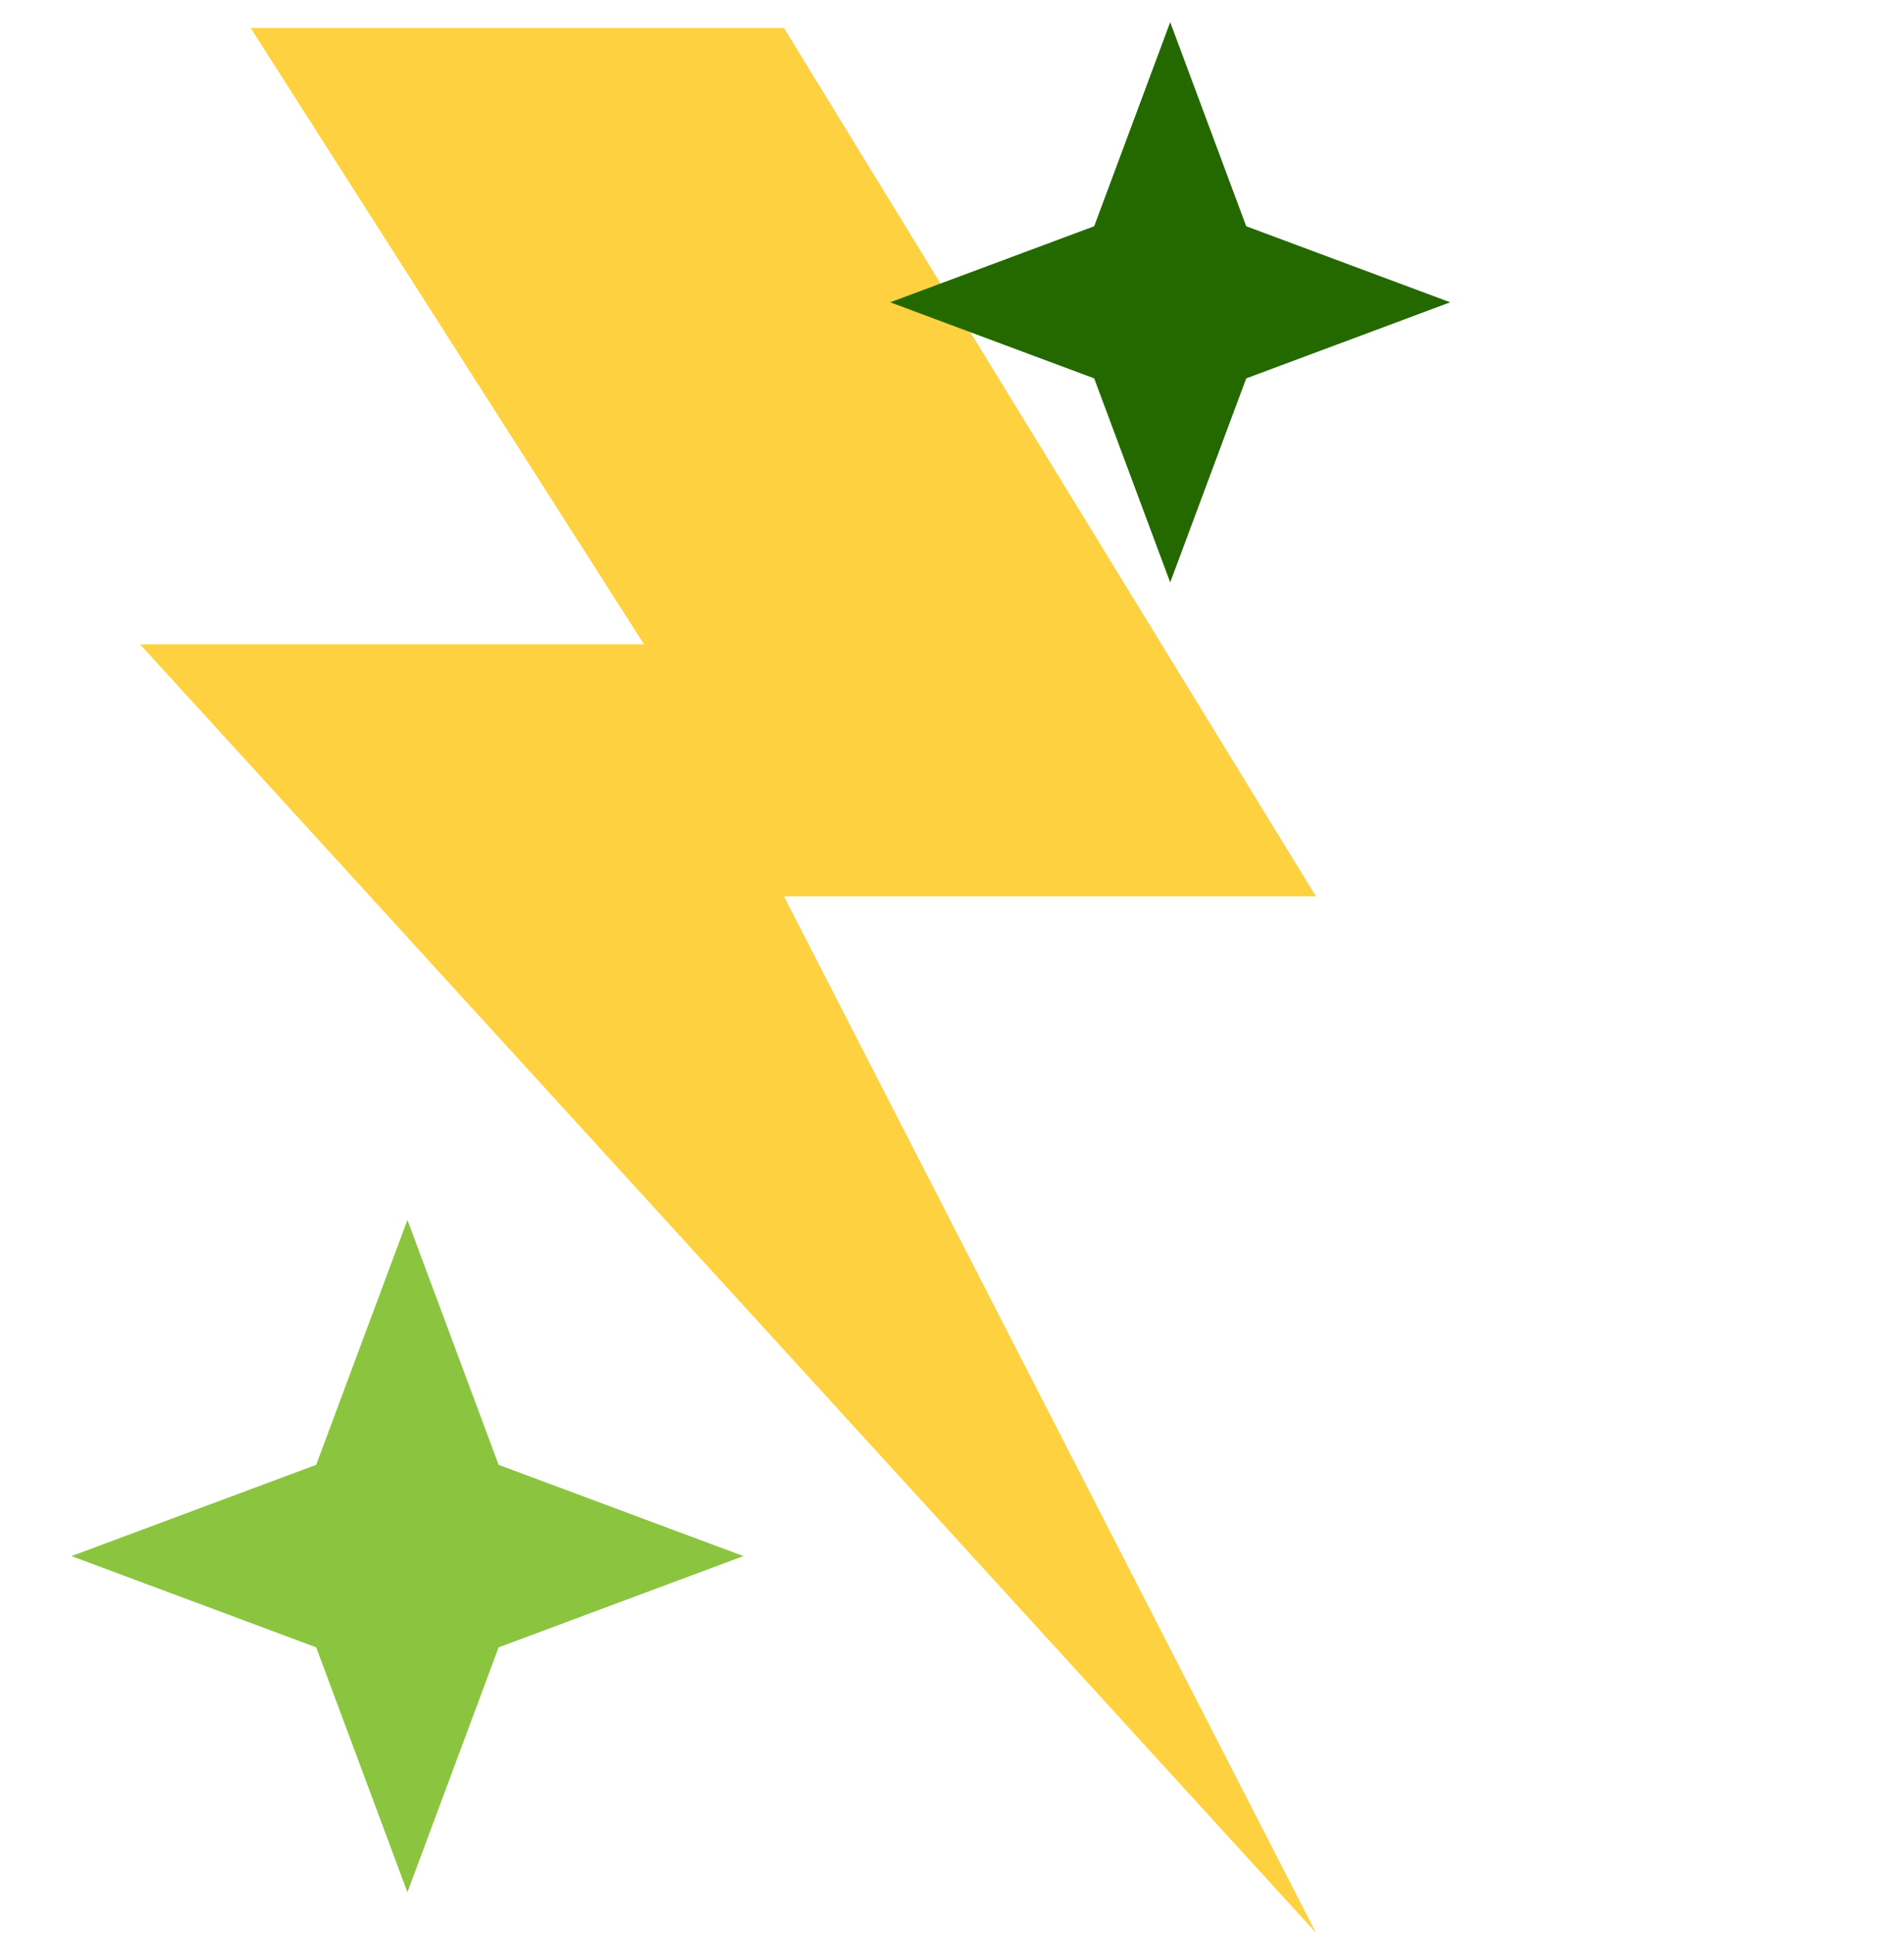
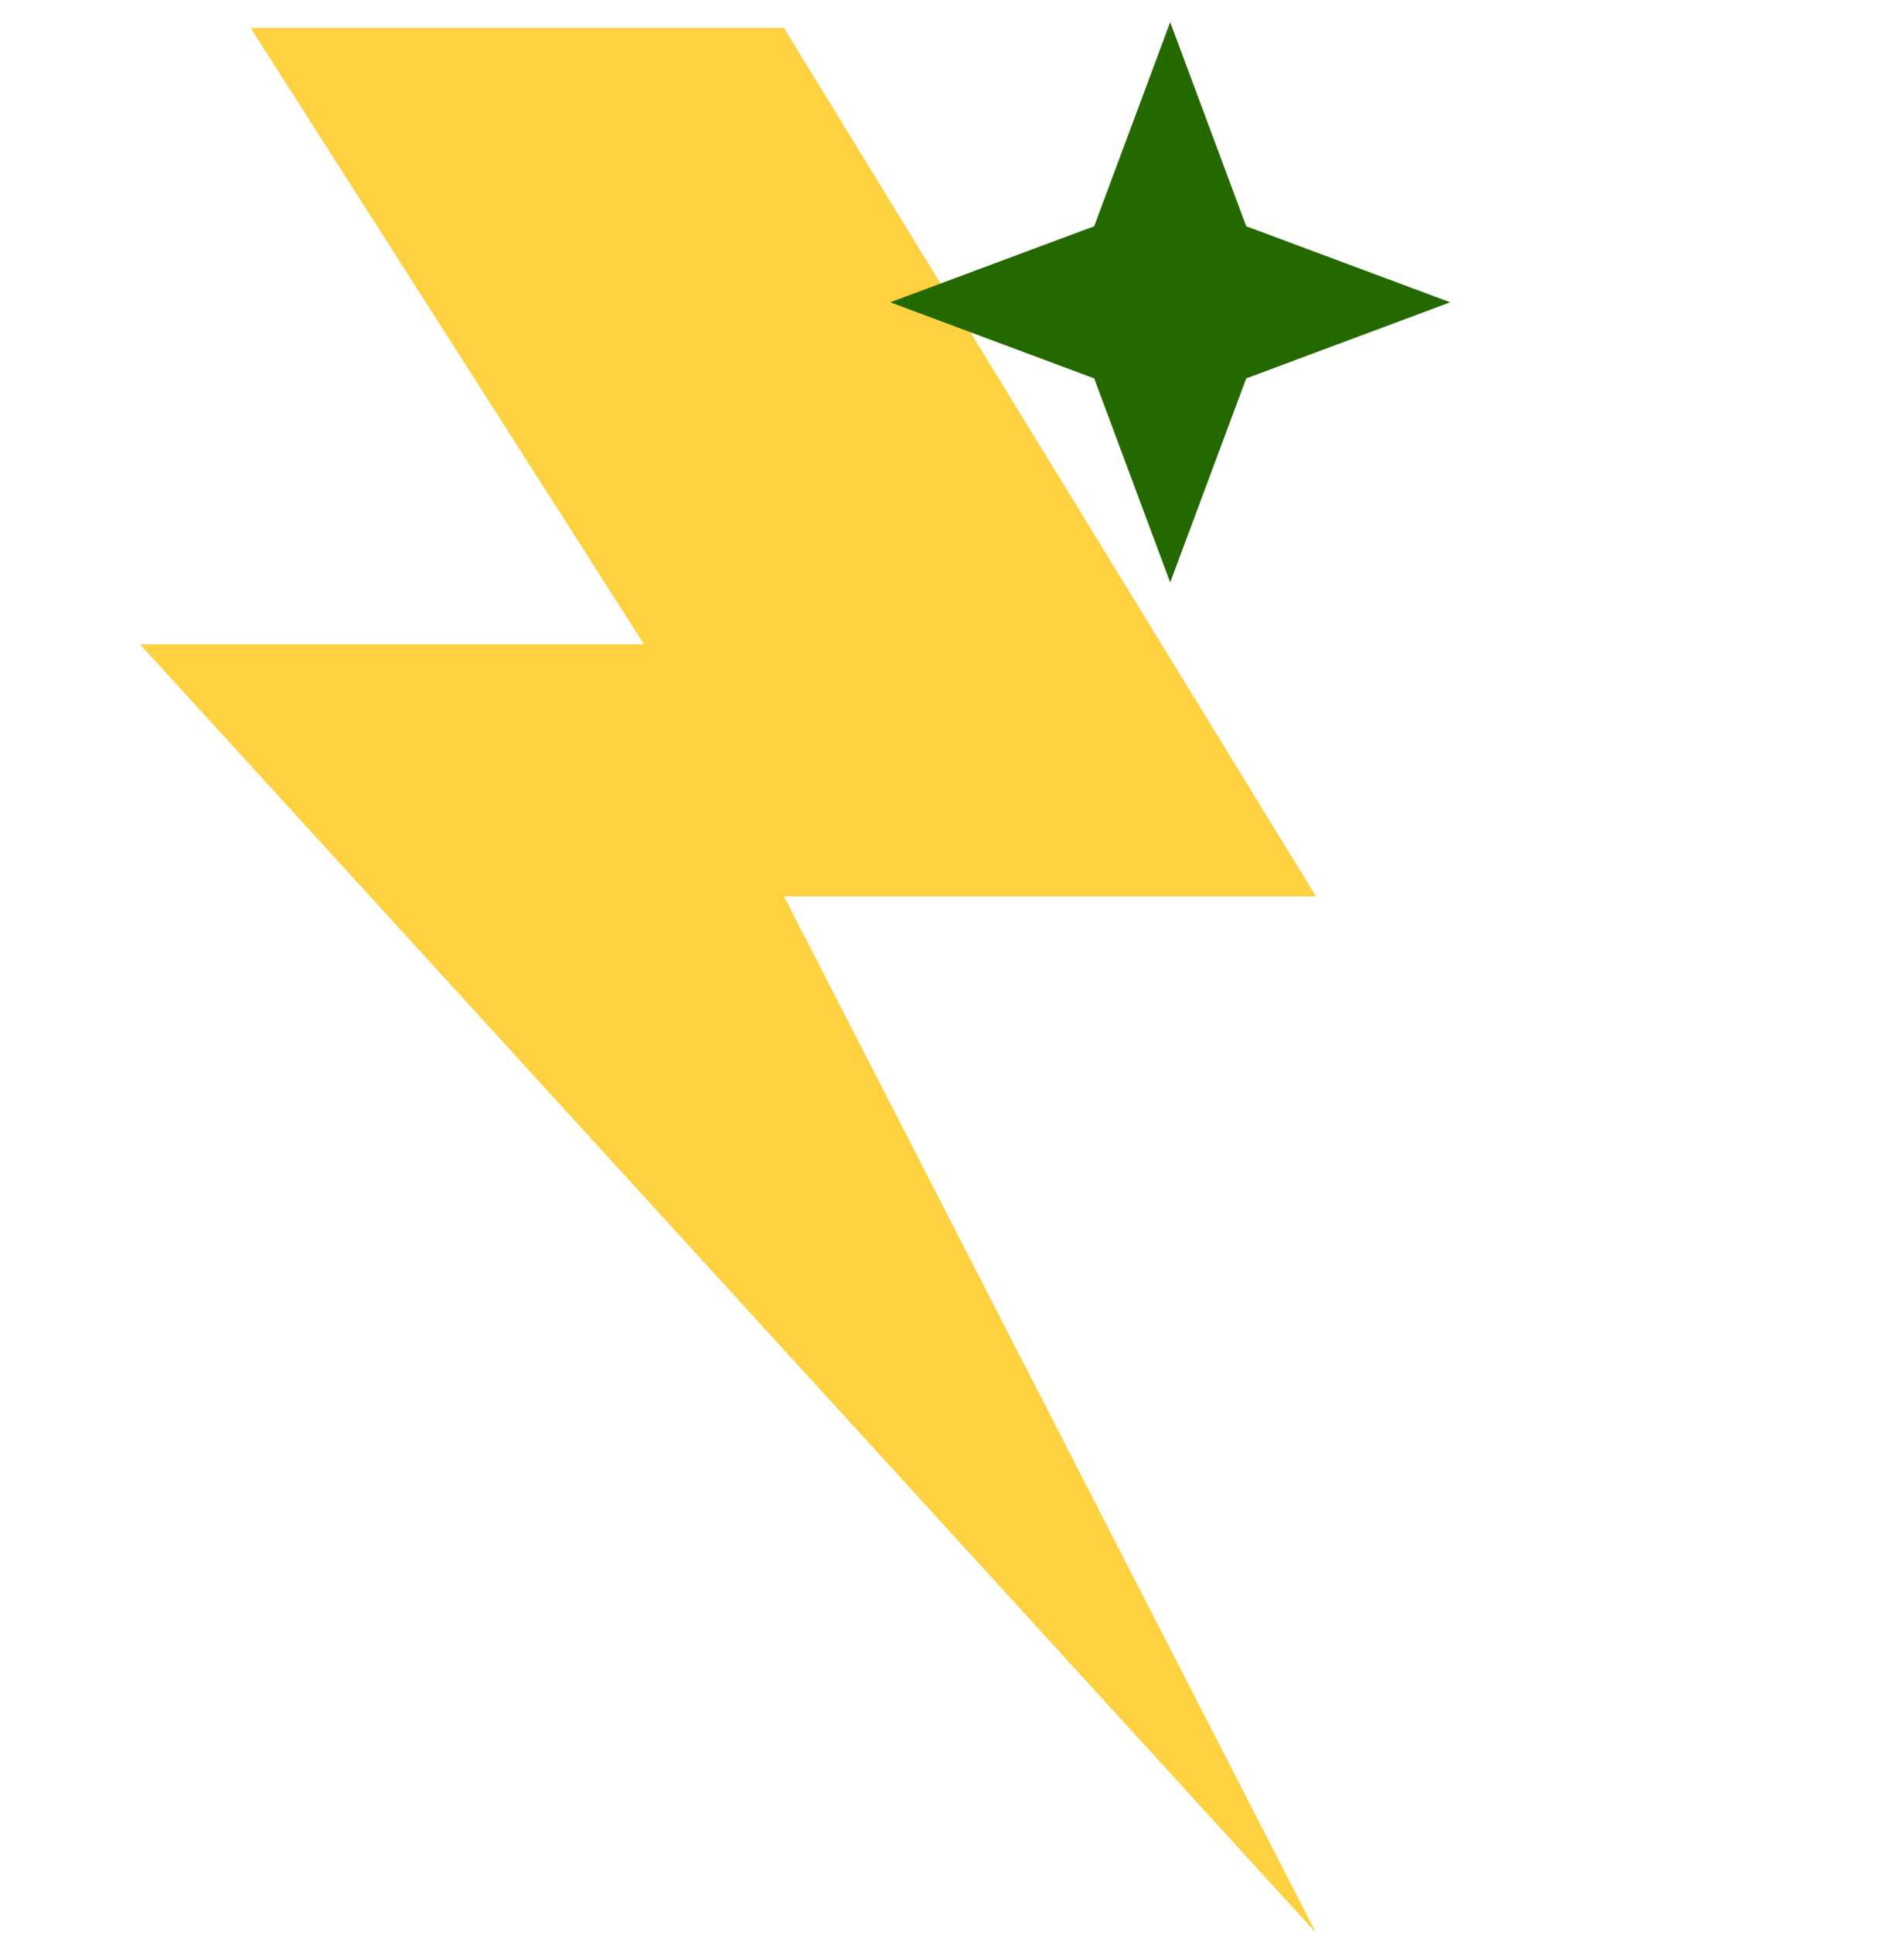
<svg xmlns="http://www.w3.org/2000/svg" width="68" height="69" viewBox="0 0 68 69" fill="none">
  <path d="M28 1H8.953L23 23H5L47 69L28 32H47L28 1Z" fill="#FED141" />
-   <path d="M14.551 67.551L17.809 58.809L26.551 55.551L17.809 52.293L14.551 43.551L11.293 52.293L2.551 55.551L11.293 58.809L14.551 67.551Z" fill="#8BC540" />
  <path d="M41.793 20.792L44.508 13.508L51.793 10.792L44.508 8.077L41.793 0.792L39.078 8.077L31.793 10.792L39.078 13.508L41.793 20.792Z" fill="#246900" />
</svg>